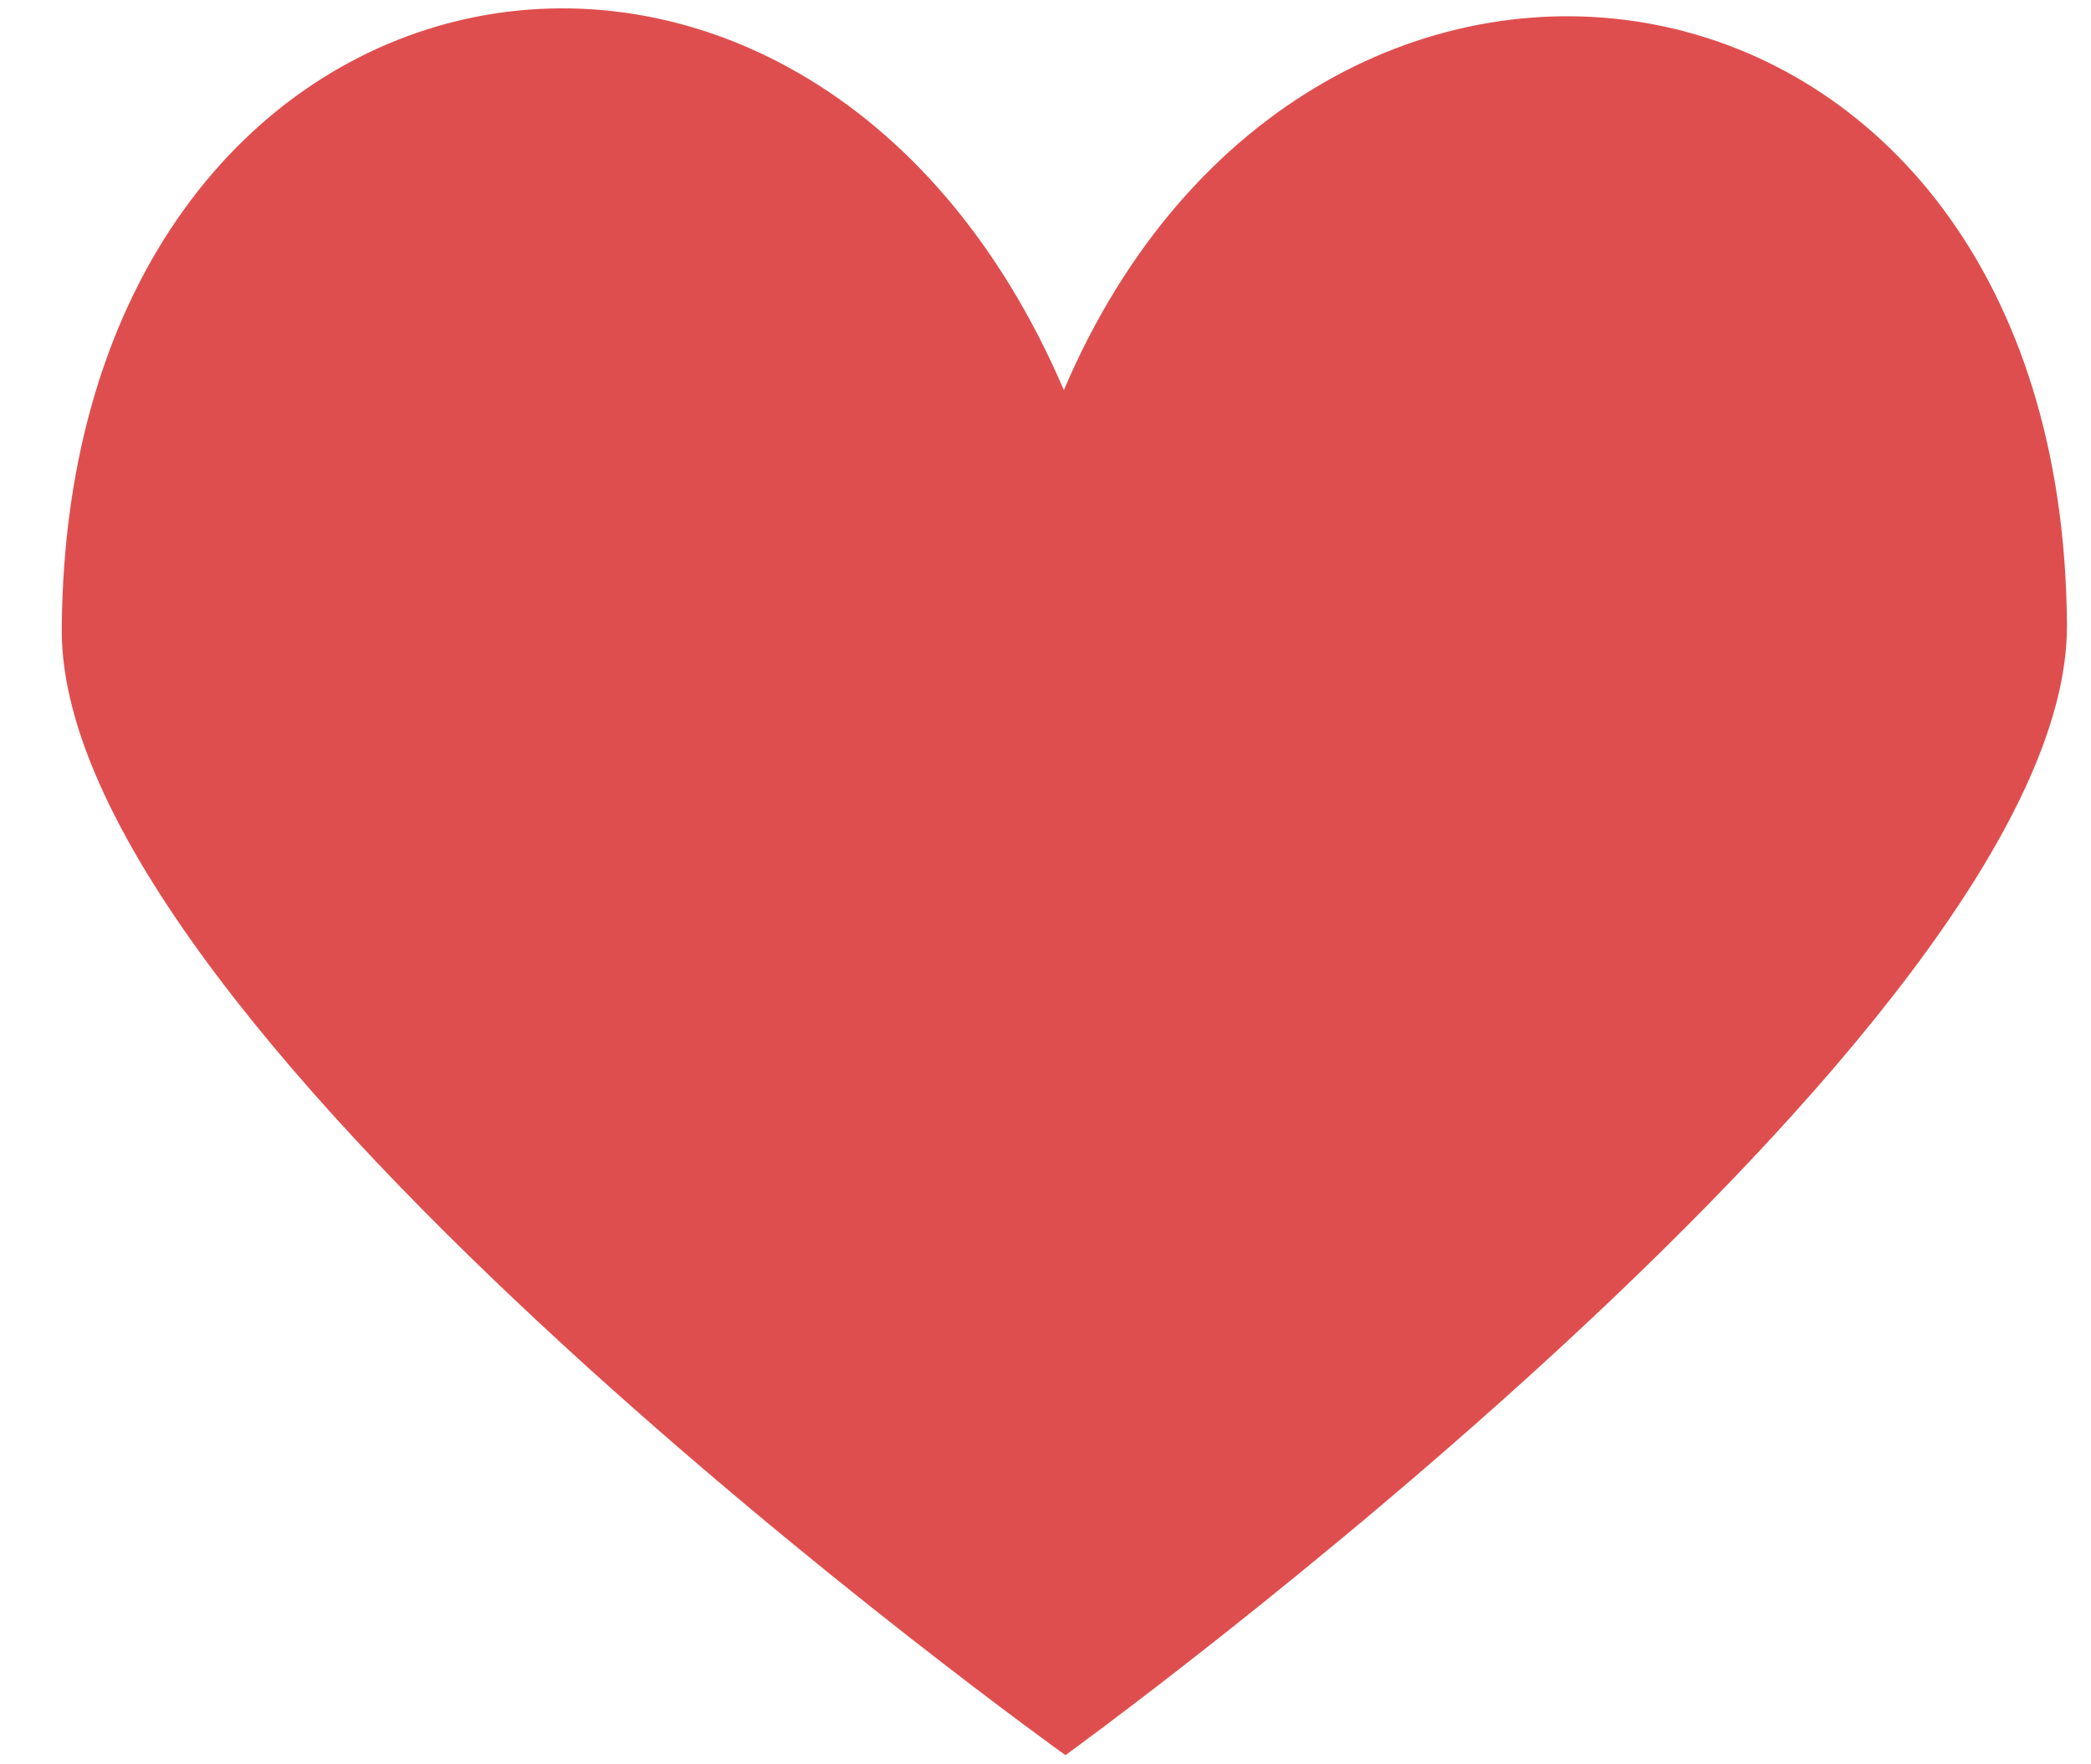
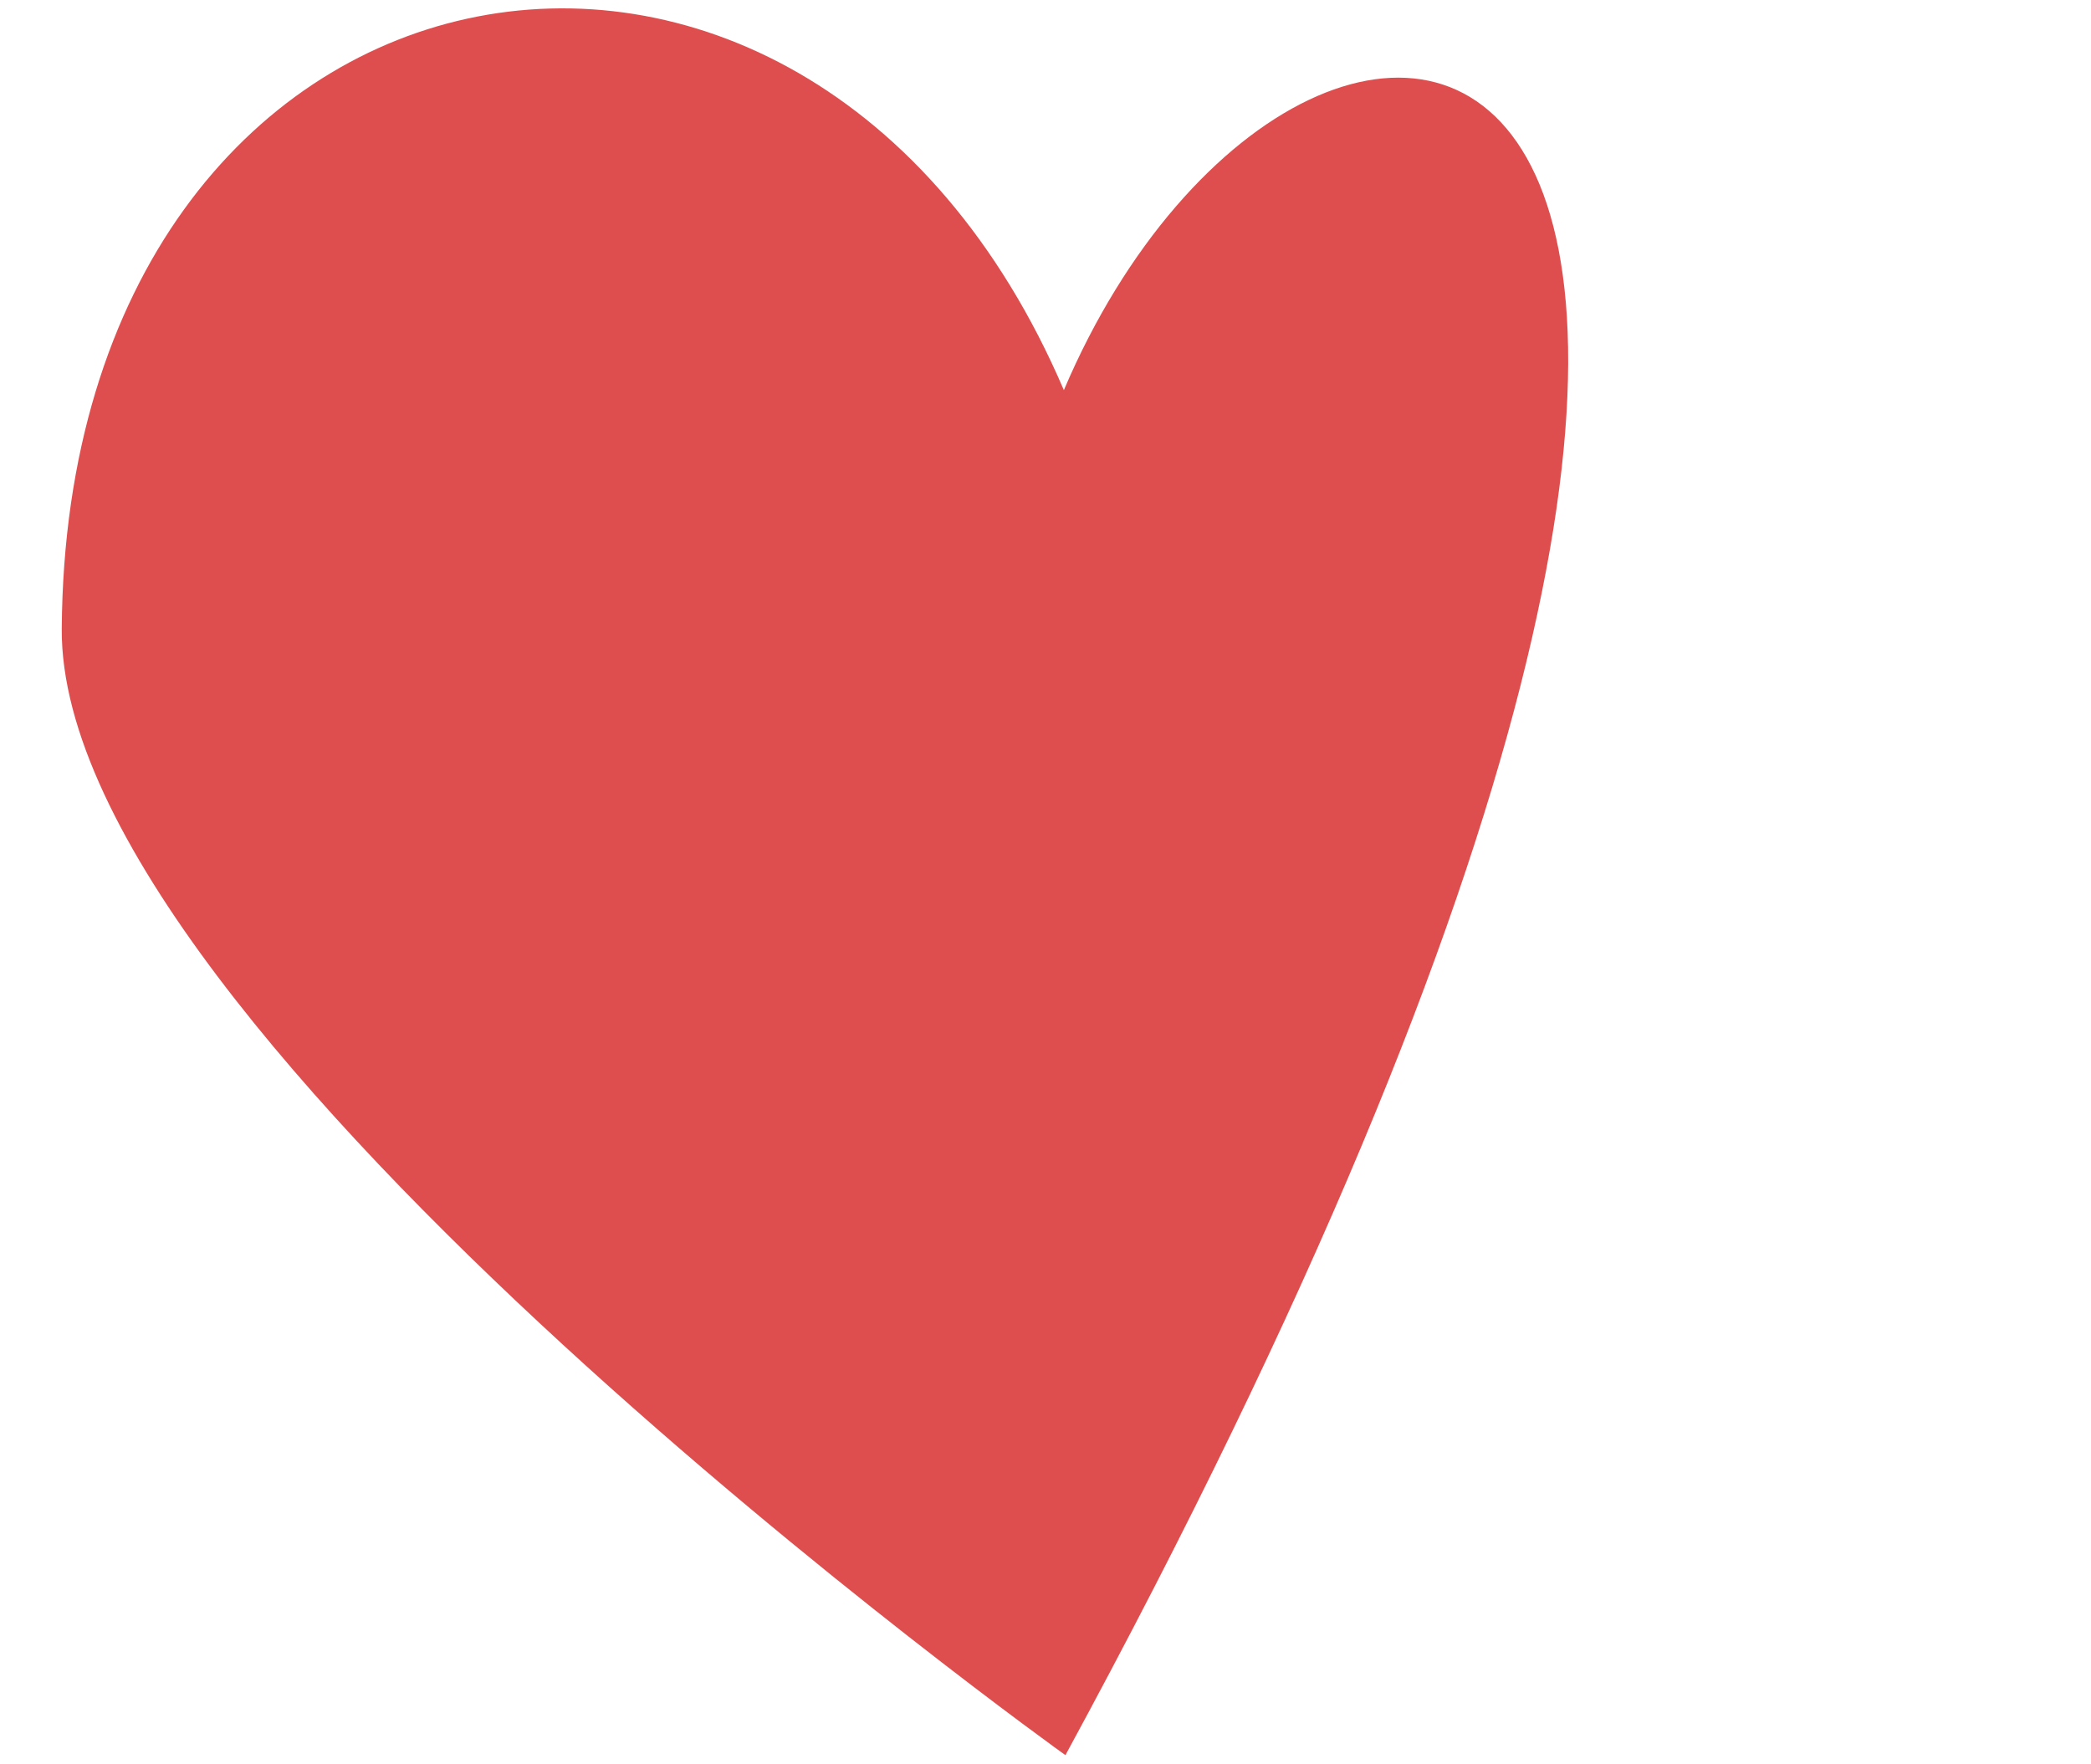
<svg xmlns="http://www.w3.org/2000/svg" width="32px" height="27px">
-   <path fill-rule="evenodd" fill="rgb(223, 78, 78)" d="M16.281,5.970 C12.309,-3.300 1.019,-1.137 0.945,9.622 C0.901,15.840 16.305,26.860 16.305,26.860 C16.305,26.860 31.675,15.734 31.632,9.557 C31.557,-1.228 20.070,-2.930 16.281,5.970 Z" />
+   <path fill-rule="evenodd" fill="rgb(223, 78, 78)" d="M16.281,5.970 C12.309,-3.300 1.019,-1.137 0.945,9.622 C0.901,15.840 16.305,26.860 16.305,26.860 C31.557,-1.228 20.070,-2.930 16.281,5.970 Z" />
</svg>